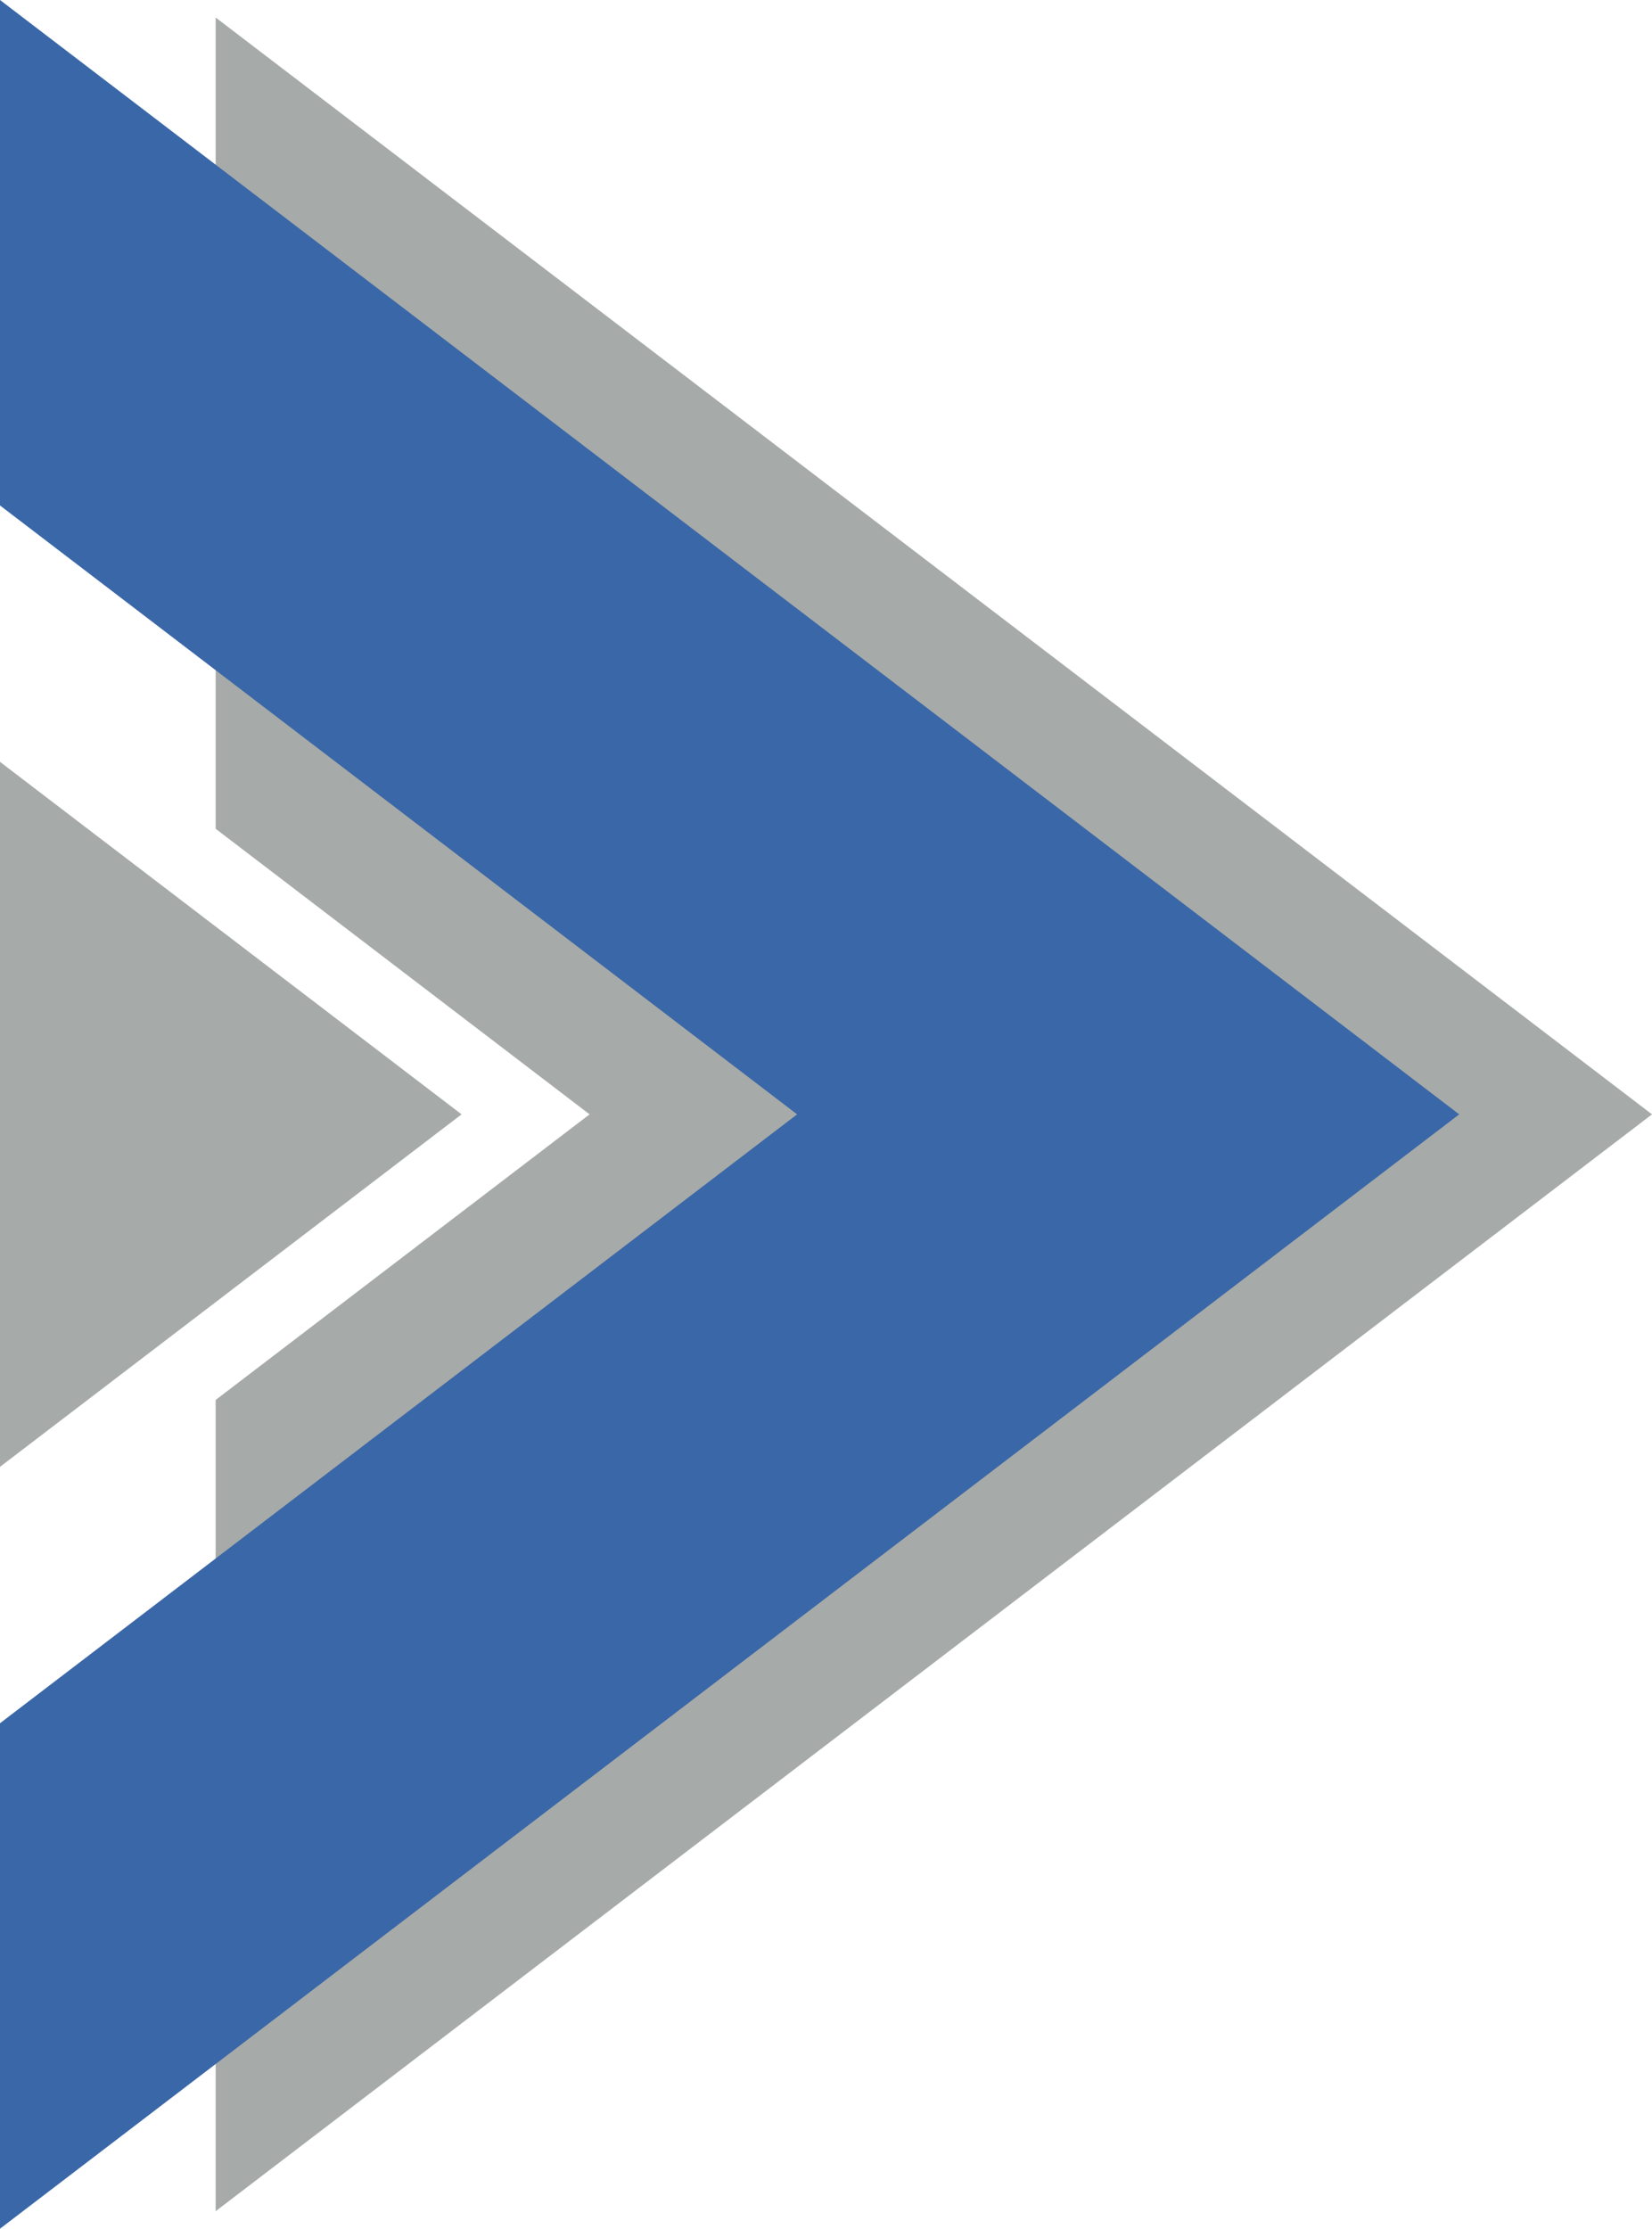
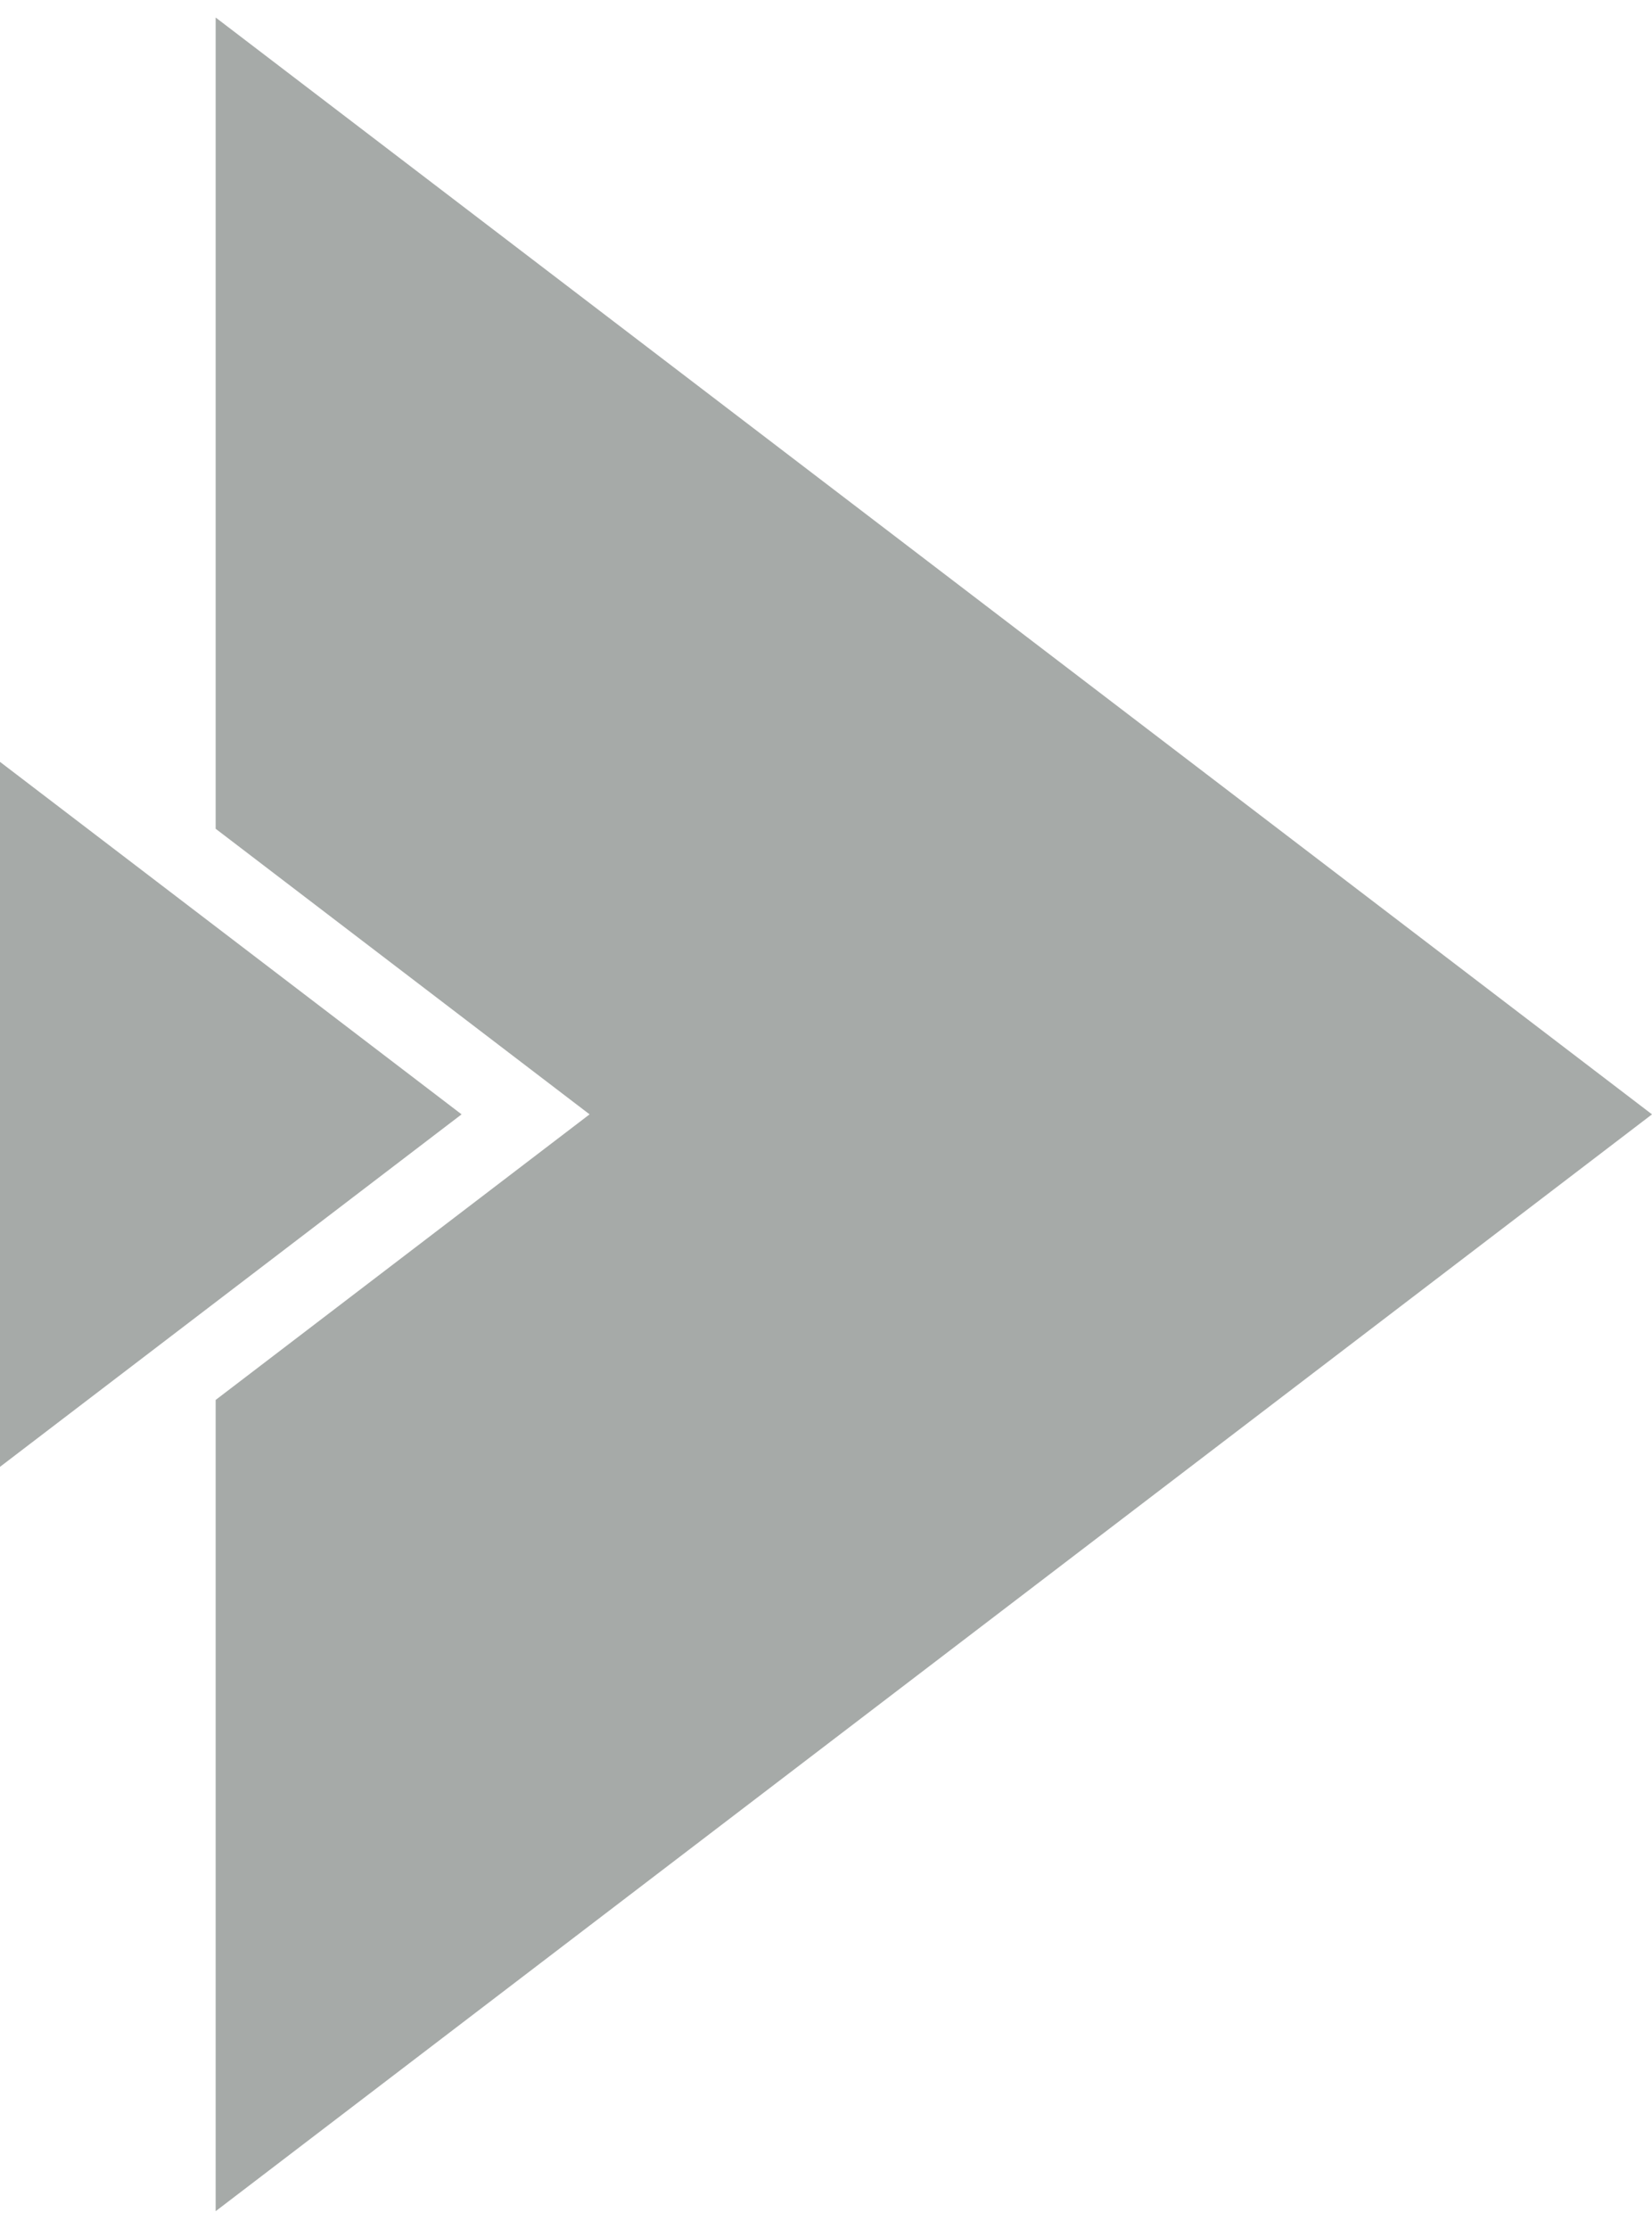
<svg xmlns="http://www.w3.org/2000/svg" fill="#000000" height="2252.2" preserveAspectRatio="xMidYMid meet" version="1" viewBox="315.0 523.9 1670.0 2252.2" width="1670" zoomAndPan="magnify">
  <g>
    <g id="change1_1">
      <path d="M1985 1650L533 2758.4 533 1938.6 911 1650 533 1361.4 533 541.6z" fill="#a6aaa8" />
    </g>
    <g id="change2_1">
-       <path d="M1790.1 1650L315 2776.1 315 2265.3 1120.8 1650 315 1034.7 315 523.9z" fill="#3a67a7" />
-     </g>
+       </g>
    <g id="change1_2">
      <path d="M315 2006.2L781.6 1650 315 1293.8z" fill="#a6aaa8" />
    </g>
  </g>
</svg>